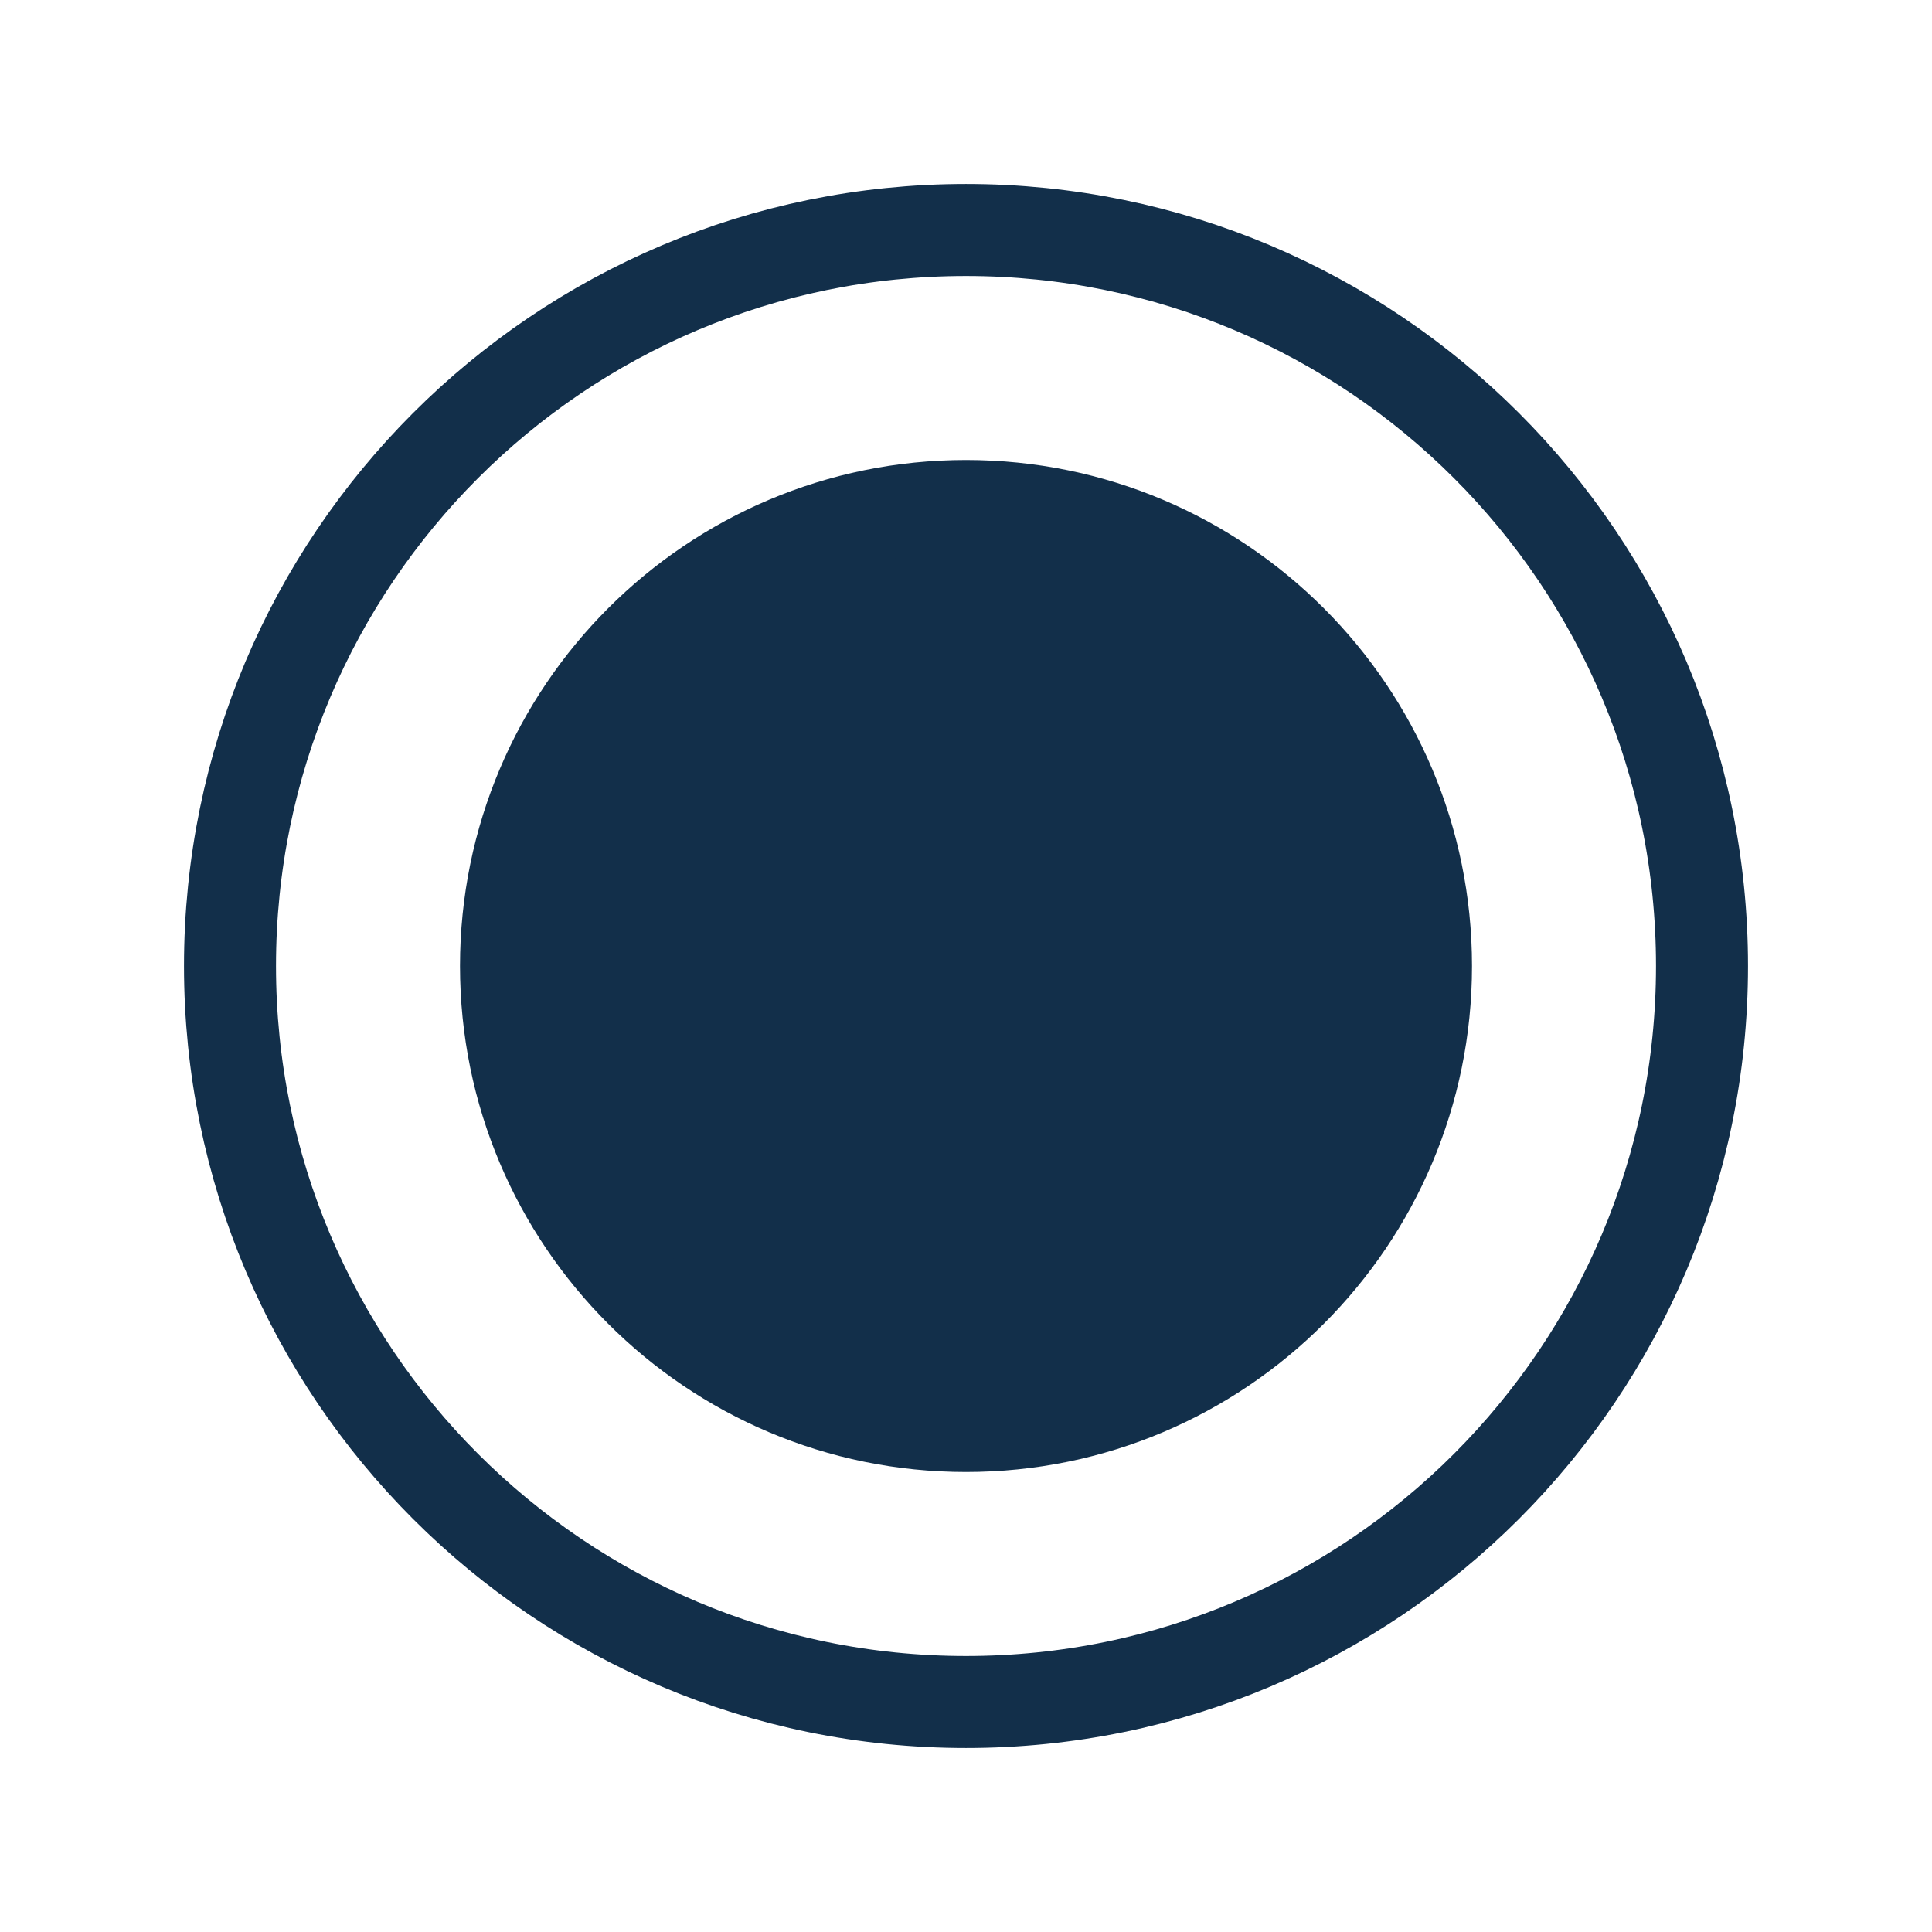
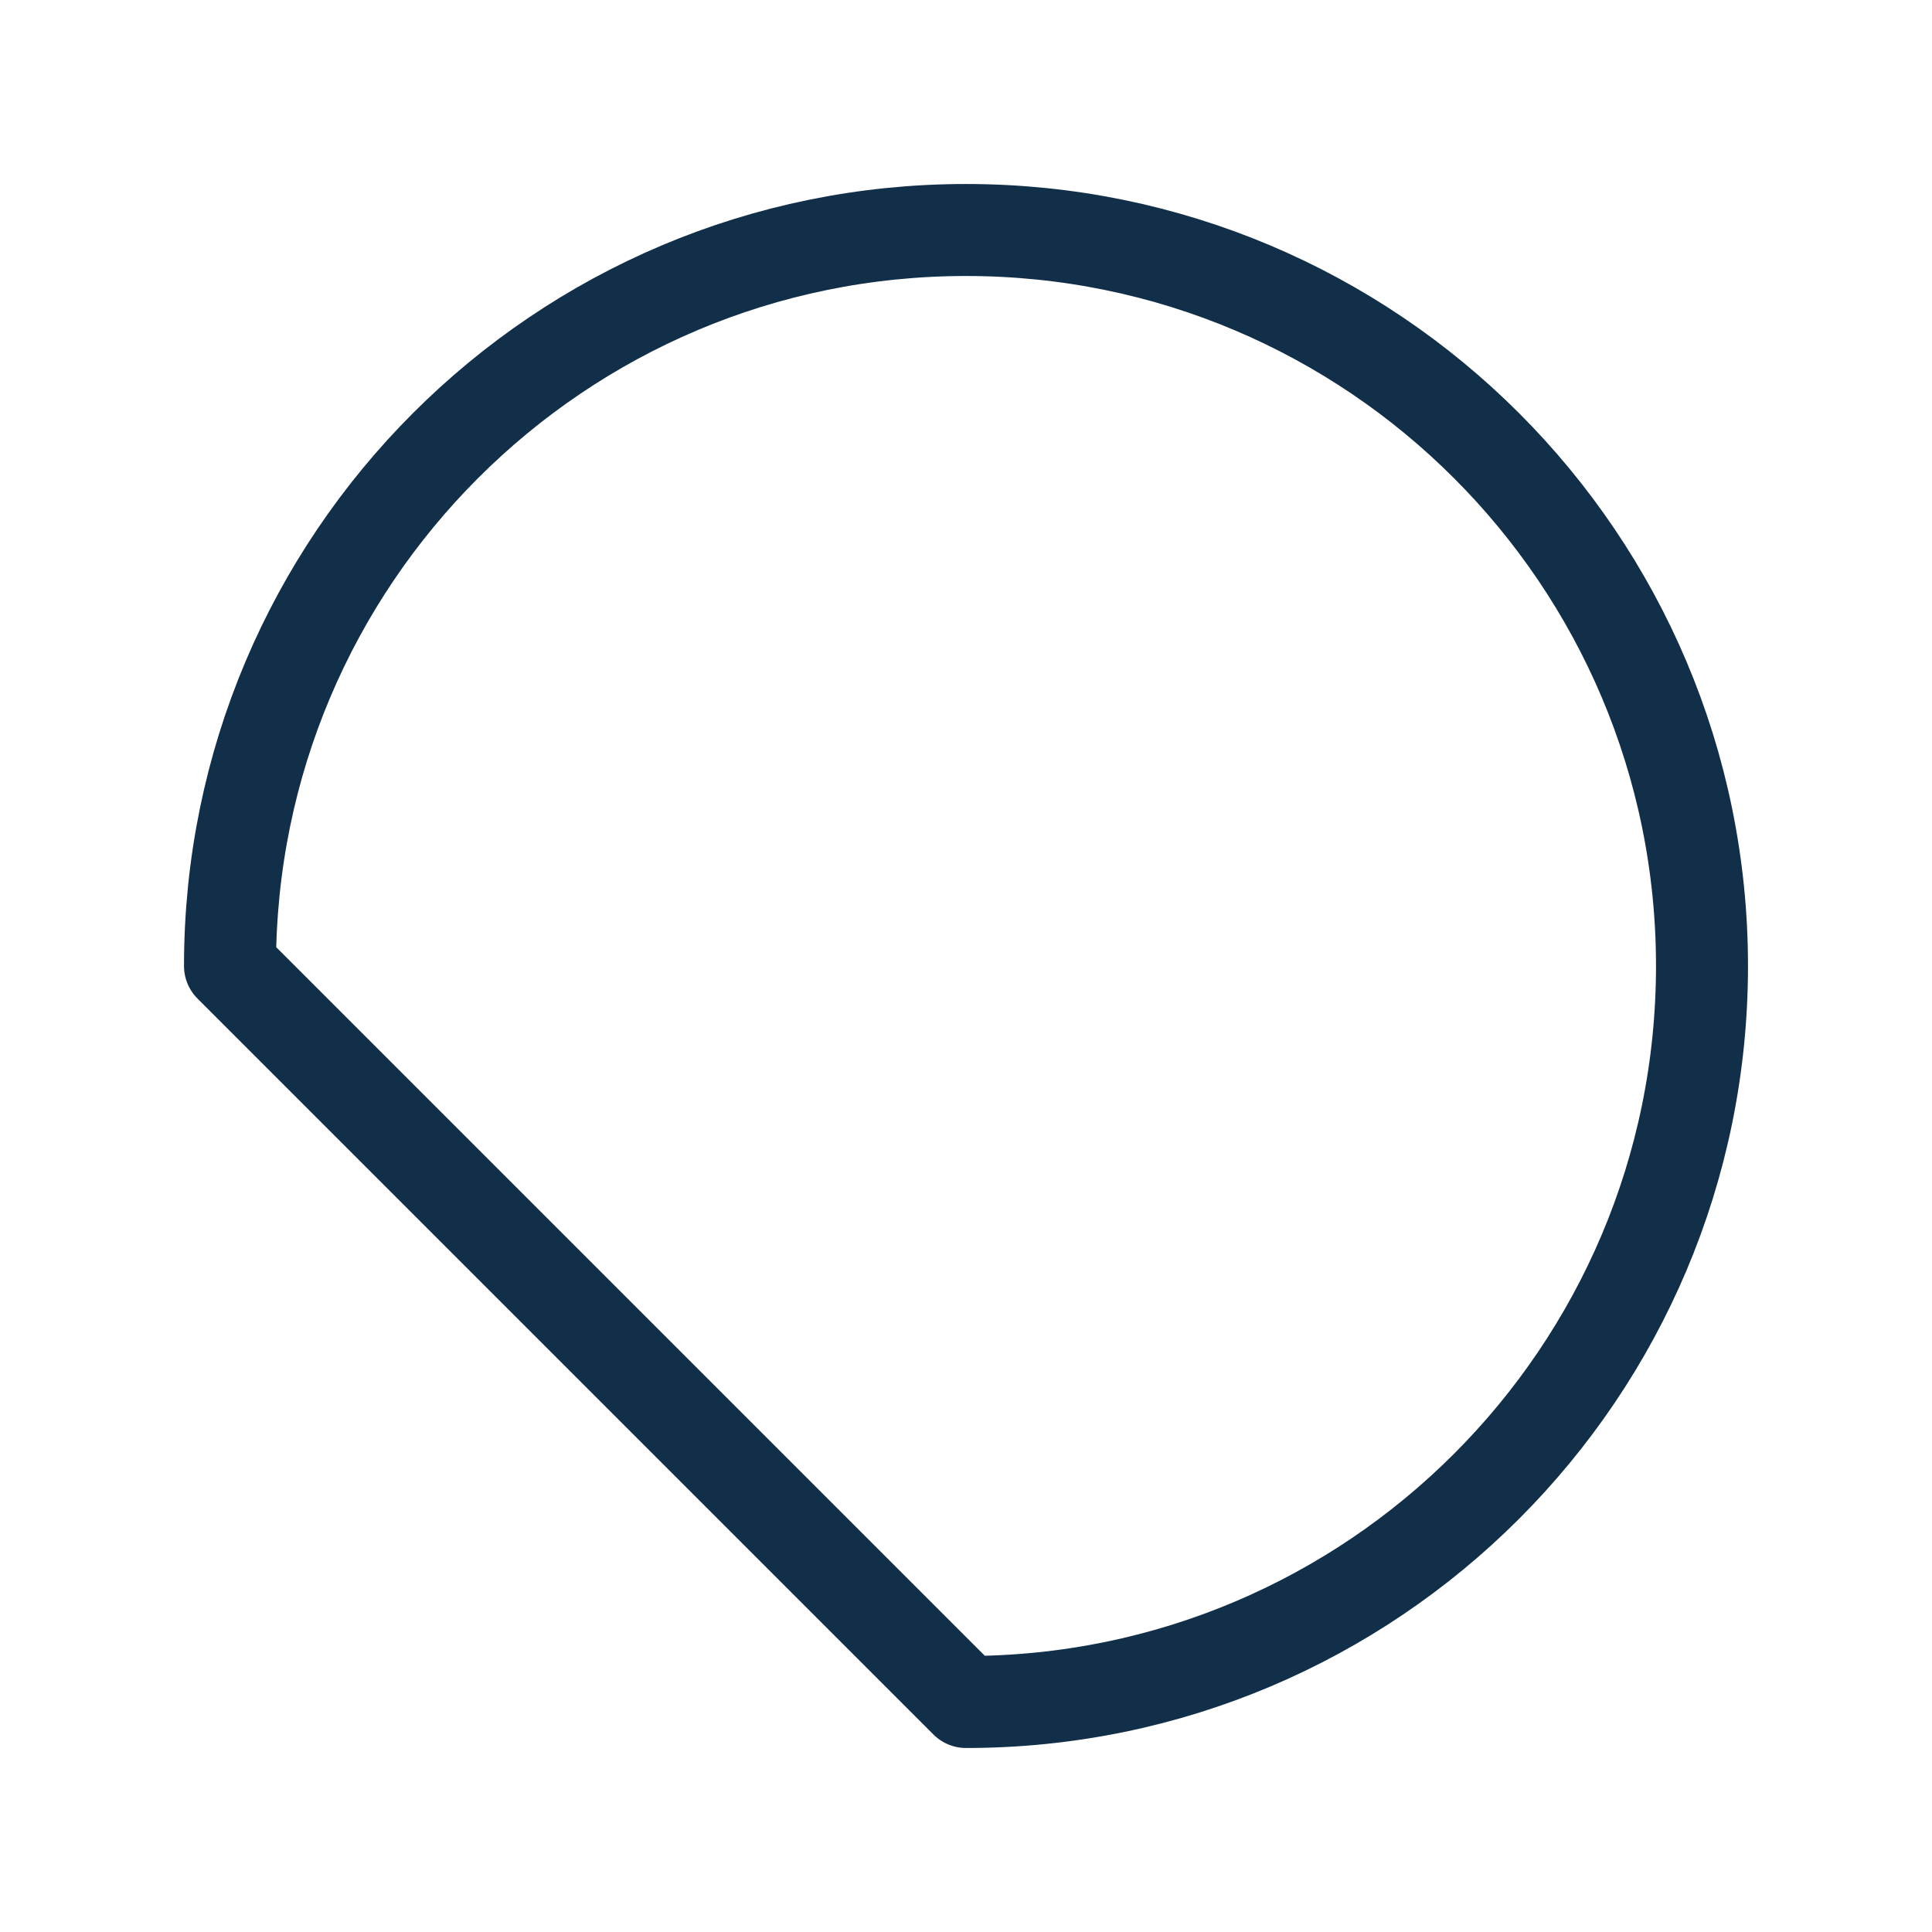
<svg xmlns="http://www.w3.org/2000/svg" width="800" height="800" viewBox="0 0 800 800" fill="none">
-   <path d="M400 704.762C568.316 704.762 704.762 568.315 704.762 400C704.762 231.685 568.316 95.238 400 95.238C231.685 95.238 95.238 231.685 95.238 400C95.238 568.315 231.685 704.762 400 704.762Z" stroke="#122F4A" stroke-width="38.095" stroke-linecap="round" stroke-linejoin="round" />
-   <path d="M400 590.476C505.197 590.476 590.476 505.197 590.476 400C590.476 294.803 505.197 209.524 400 209.524C294.803 209.524 209.523 294.803 209.523 400C209.523 505.197 294.803 590.476 400 590.476Z" fill="#122F4A" stroke="#122F4A" stroke-width="38.095" stroke-linecap="round" stroke-linejoin="round" />
+   <path d="M400 704.762C568.316 704.762 704.762 568.315 704.762 400C704.762 231.685 568.316 95.238 400 95.238C231.685 95.238 95.238 231.685 95.238 400Z" stroke="#122F4A" stroke-width="38.095" stroke-linecap="round" stroke-linejoin="round" />
</svg>